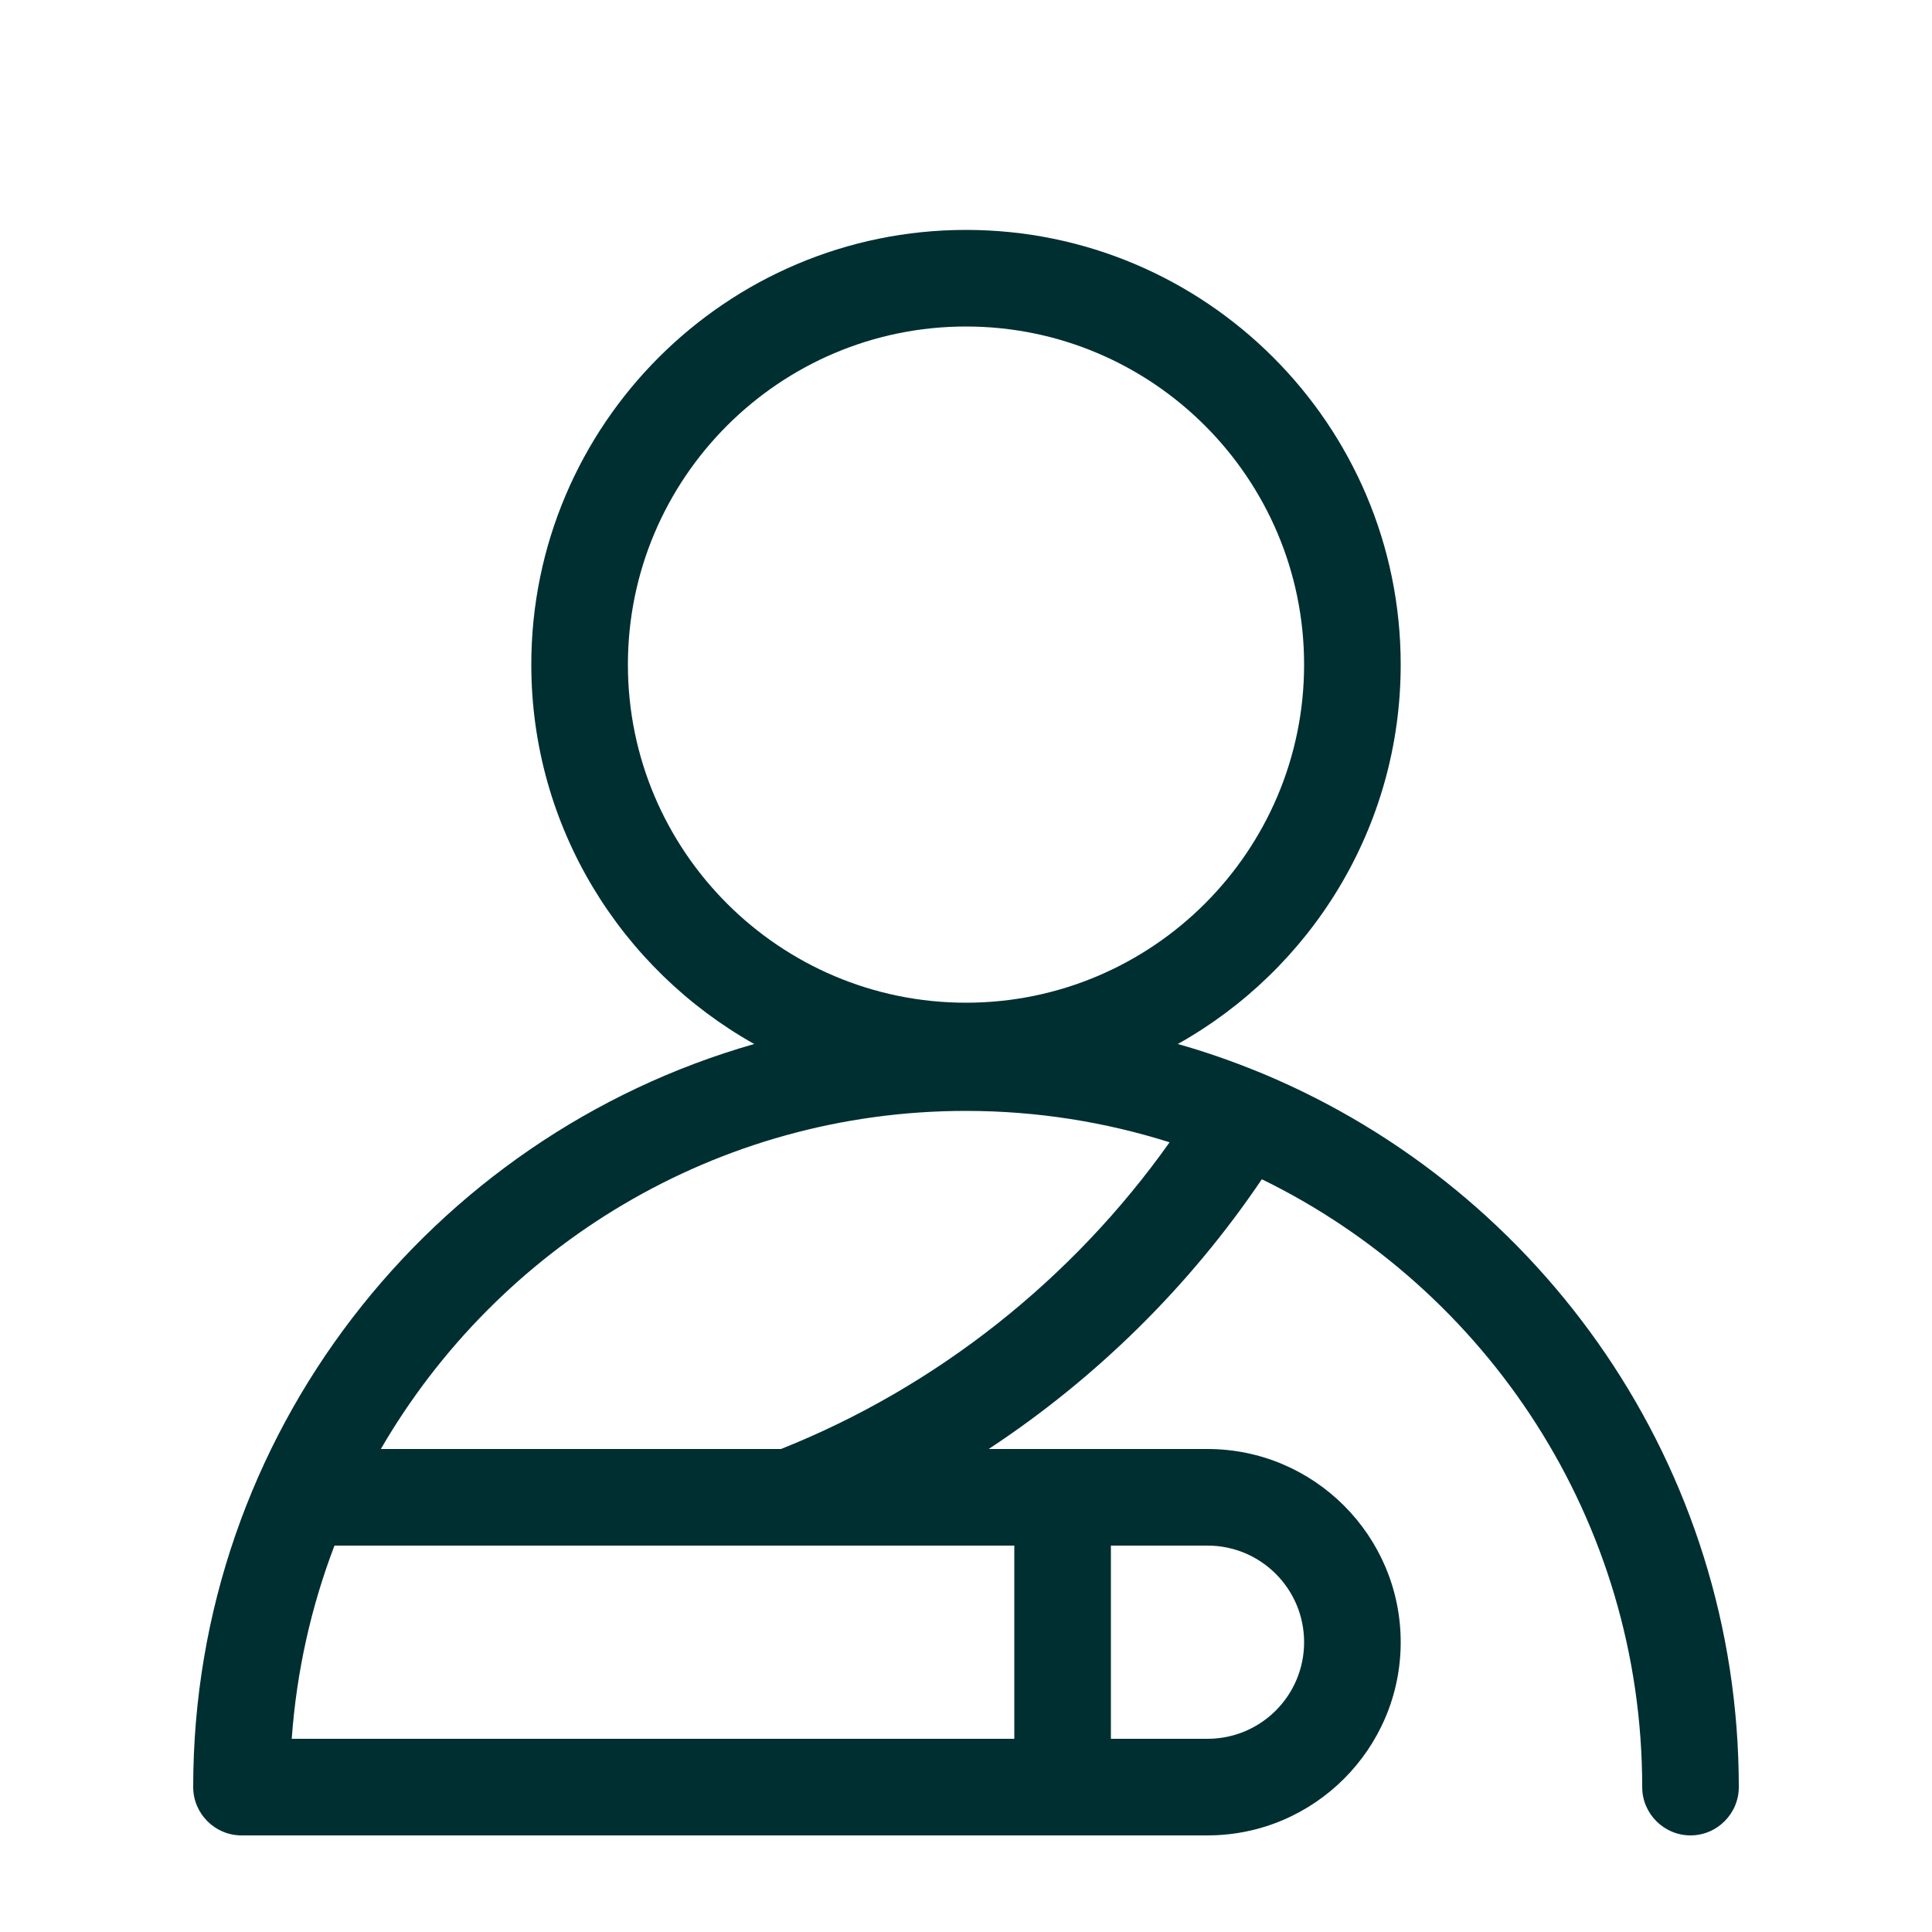
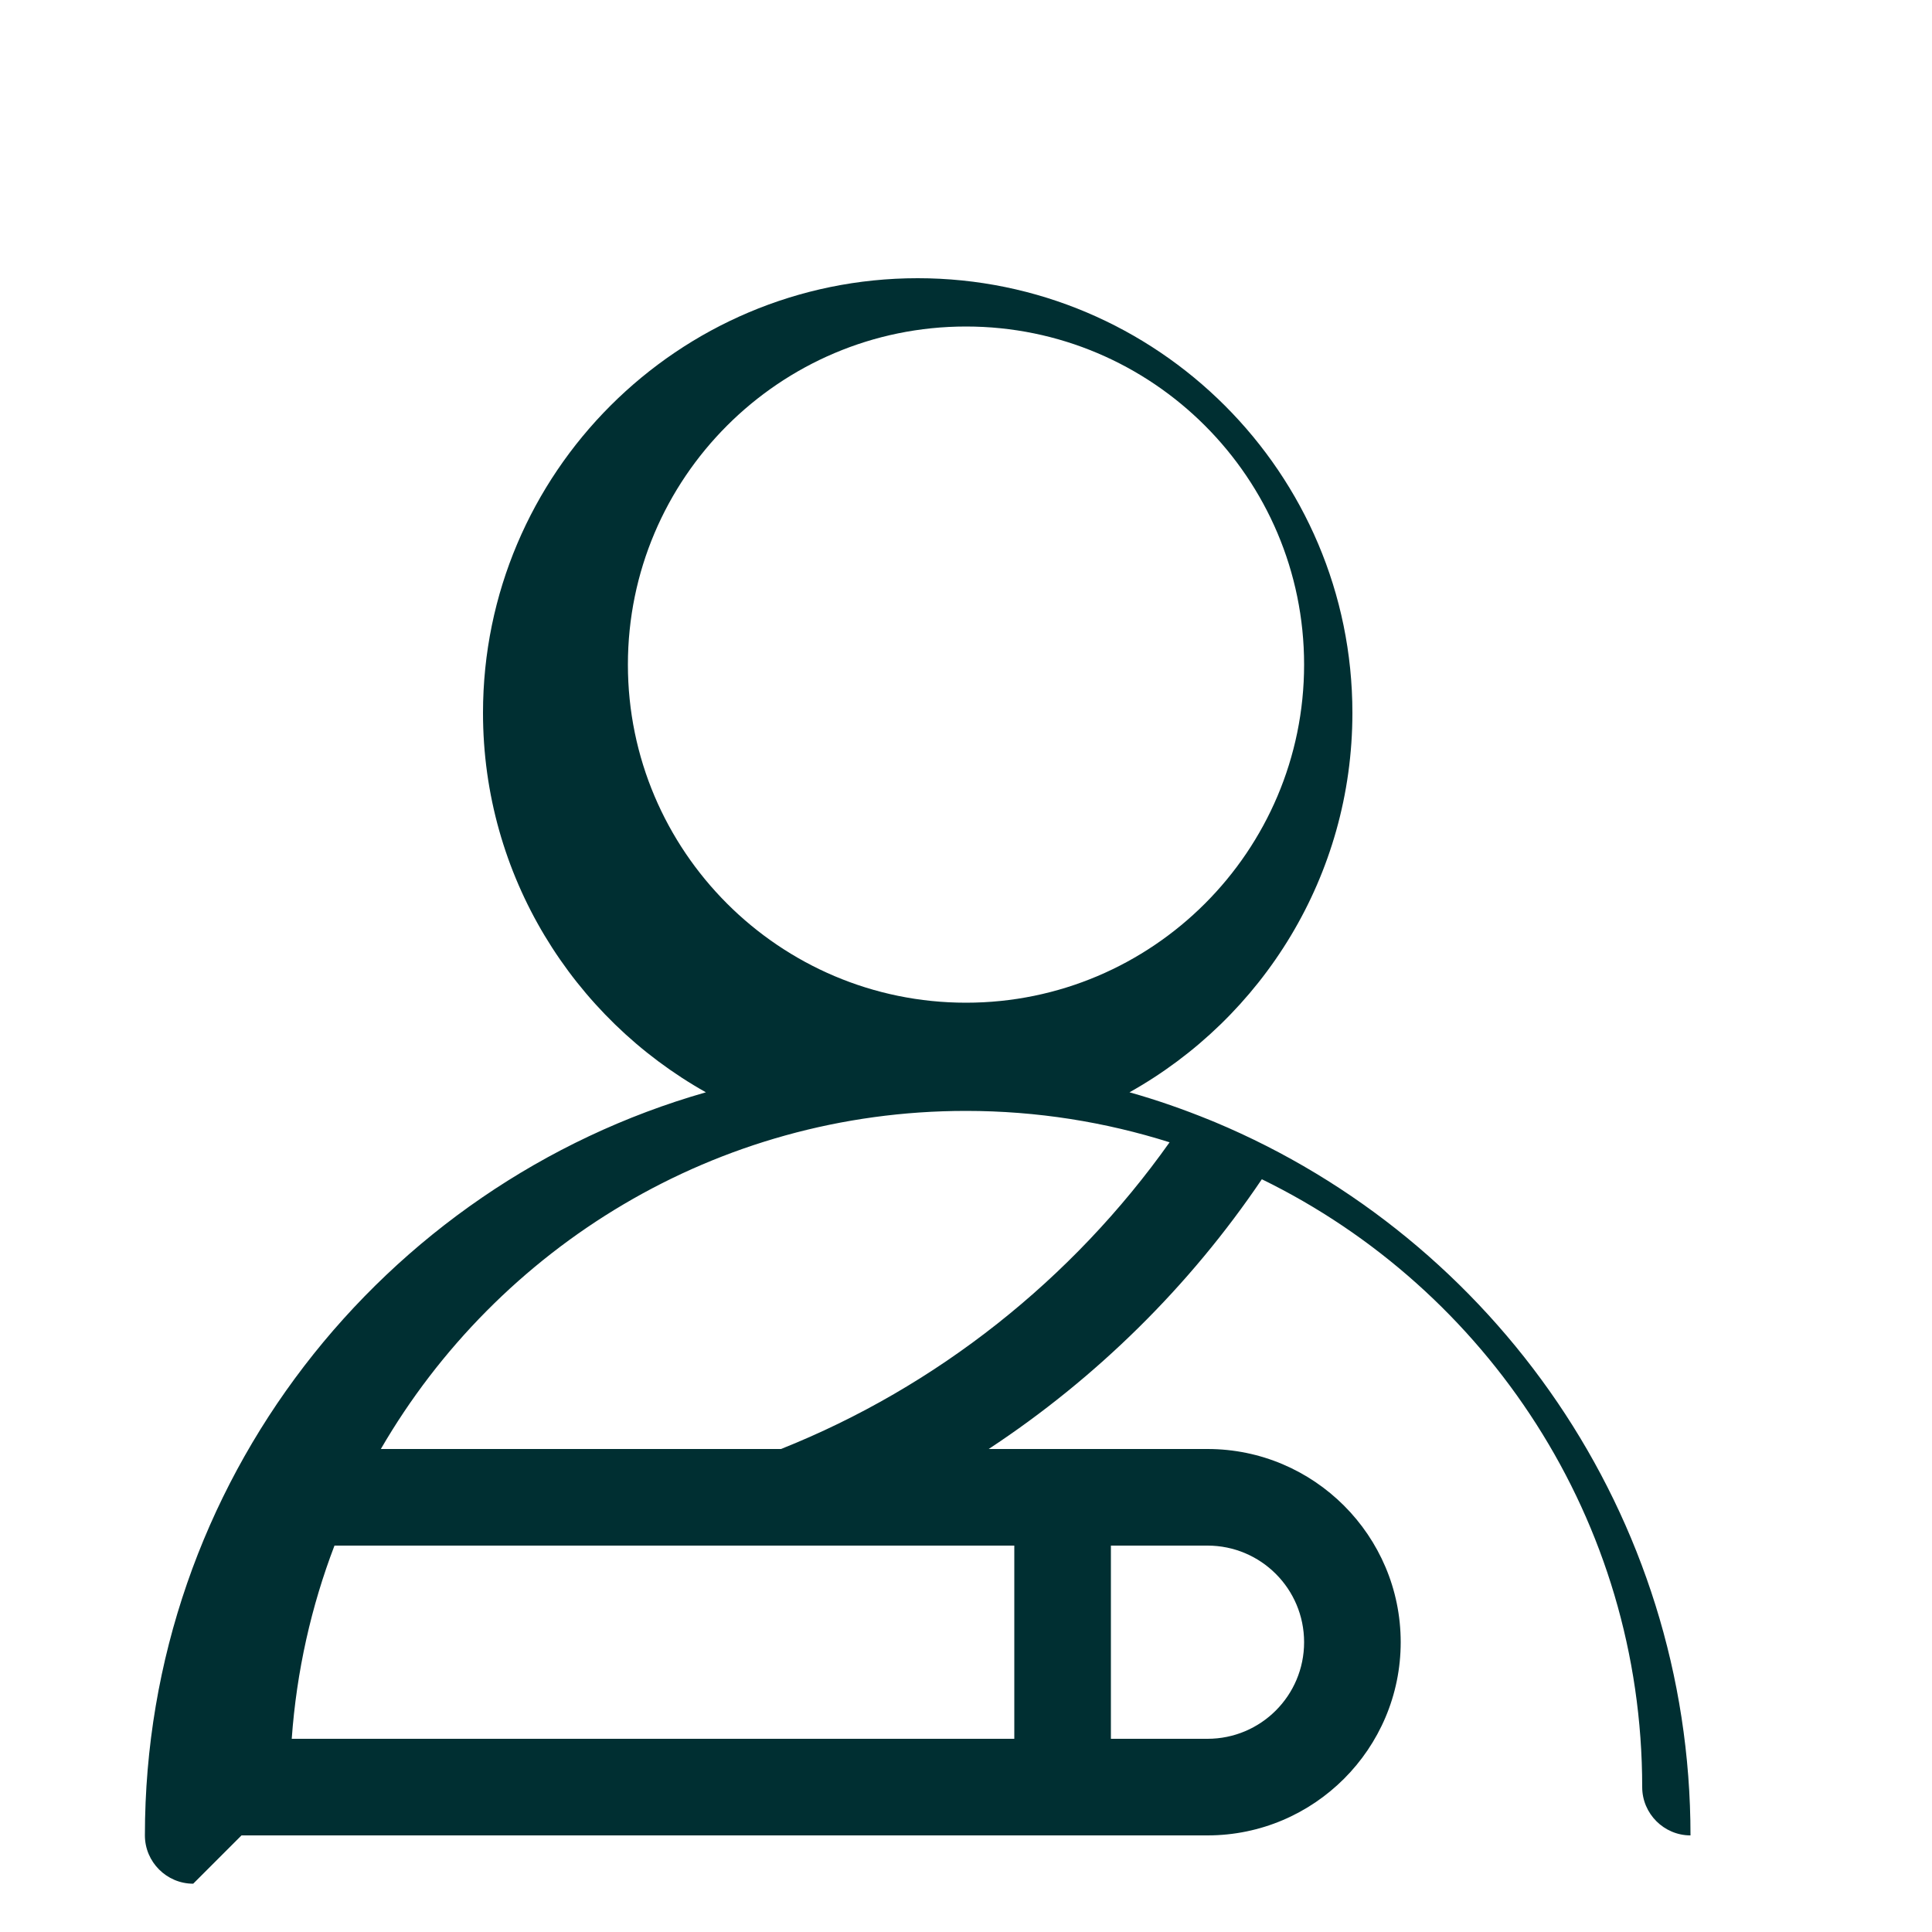
<svg xmlns="http://www.w3.org/2000/svg" id="Art" viewBox="0 0 80 80">
  <defs>
    <style>
      .cls-1 {
        fill: #002f32;
        stroke-width: 0px;
      }
    </style>
  </defs>
-   <path class="cls-1" d="M10,76h40c4.41,0,8-3.59,8-8s-3.59-8-8-8h-9.06c4.45-2.93,8.32-6.74,11.31-11.17,9.32,4.55,15.75,14.12,15.75,25.17,0,1.1.9,2,2,2s2-.9,2-2c0-13.28-8.13-24.69-19.68-29.53-.07-.03-.15-.06-.22-.09-1.08-.44-2.19-.83-3.33-1.15,5.5-3.08,9.23-8.96,9.23-15.71,0-9.93-8.08-18-18-18s-18,8.07-18,18c0,6.74,3.73,12.62,9.23,15.71-13.39,3.82-23.23,16.16-23.23,30.77,0,1.1.9,2,2,2ZM13.85,64h28.15v8H12.08c.2-2.8.81-5.49,1.77-8ZM54,68c0,2.21-1.79,4-4,4h-4v-8h4c2.21,0,4,1.79,4,4ZM26,27.52c0-7.72,6.28-14,14-14s14,6.28,14,14-6.28,14-14,14-14-6.28-14-14ZM40,46c2.94,0,5.77.46,8.43,1.3-4.02,5.67-9.64,10.13-16.09,12.7H15.77c4.85-8.36,13.89-14,24.23-14Z" />
+   <path class="cls-1" d="M10,76h40c4.41,0,8-3.59,8-8s-3.59-8-8-8h-9.06c4.45-2.93,8.32-6.74,11.31-11.17,9.32,4.55,15.75,14.12,15.75,25.17,0,1.1.9,2,2,2c0-13.28-8.13-24.69-19.68-29.53-.07-.03-.15-.06-.22-.09-1.08-.44-2.19-.83-3.33-1.15,5.5-3.08,9.23-8.96,9.23-15.71,0-9.93-8.08-18-18-18s-18,8.07-18,18c0,6.74,3.73,12.62,9.23,15.71-13.39,3.82-23.23,16.16-23.23,30.77,0,1.1.9,2,2,2ZM13.85,64h28.15v8H12.08c.2-2.8.81-5.49,1.77-8ZM54,68c0,2.21-1.79,4-4,4h-4v-8h4c2.21,0,4,1.79,4,4ZM26,27.52c0-7.72,6.28-14,14-14s14,6.28,14,14-6.28,14-14,14-14-6.28-14-14ZM40,46c2.94,0,5.77.46,8.43,1.3-4.02,5.67-9.64,10.13-16.09,12.7H15.77c4.85-8.36,13.89-14,24.23-14Z" />
</svg>